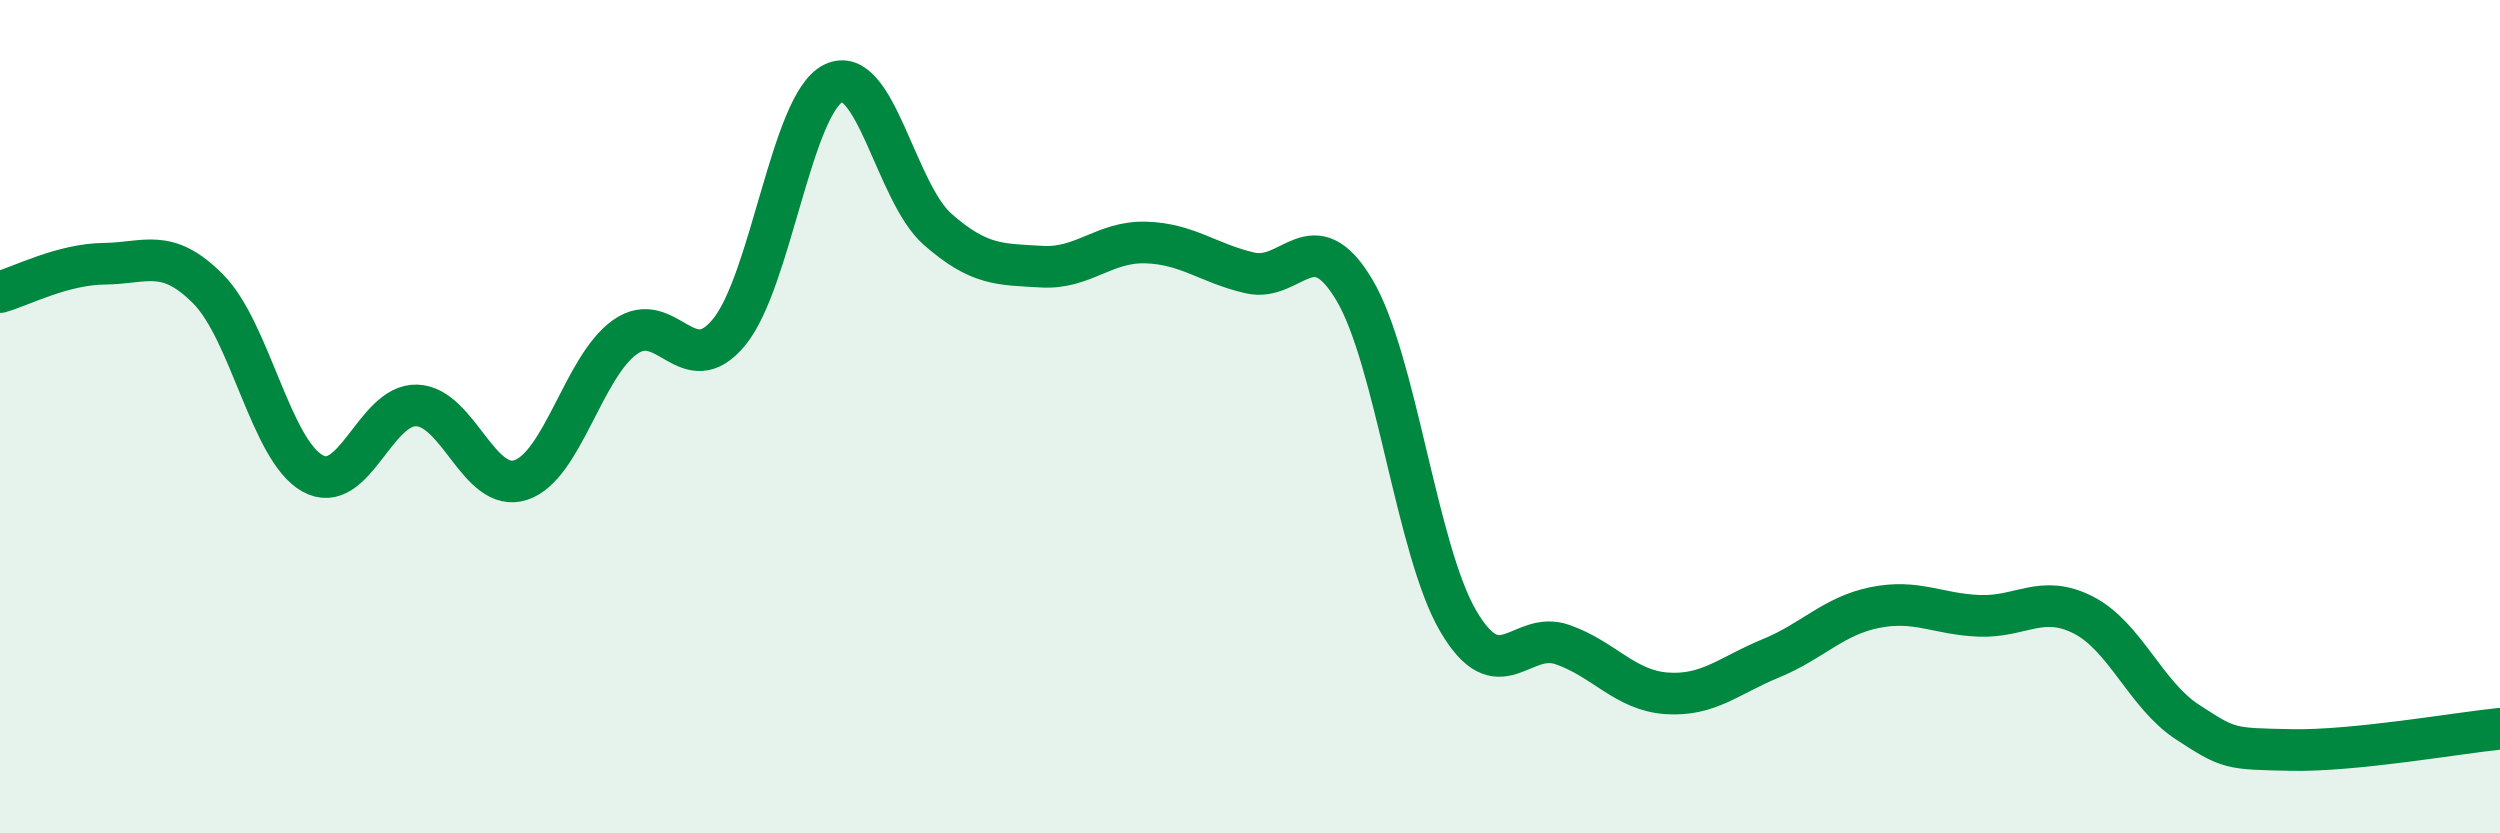
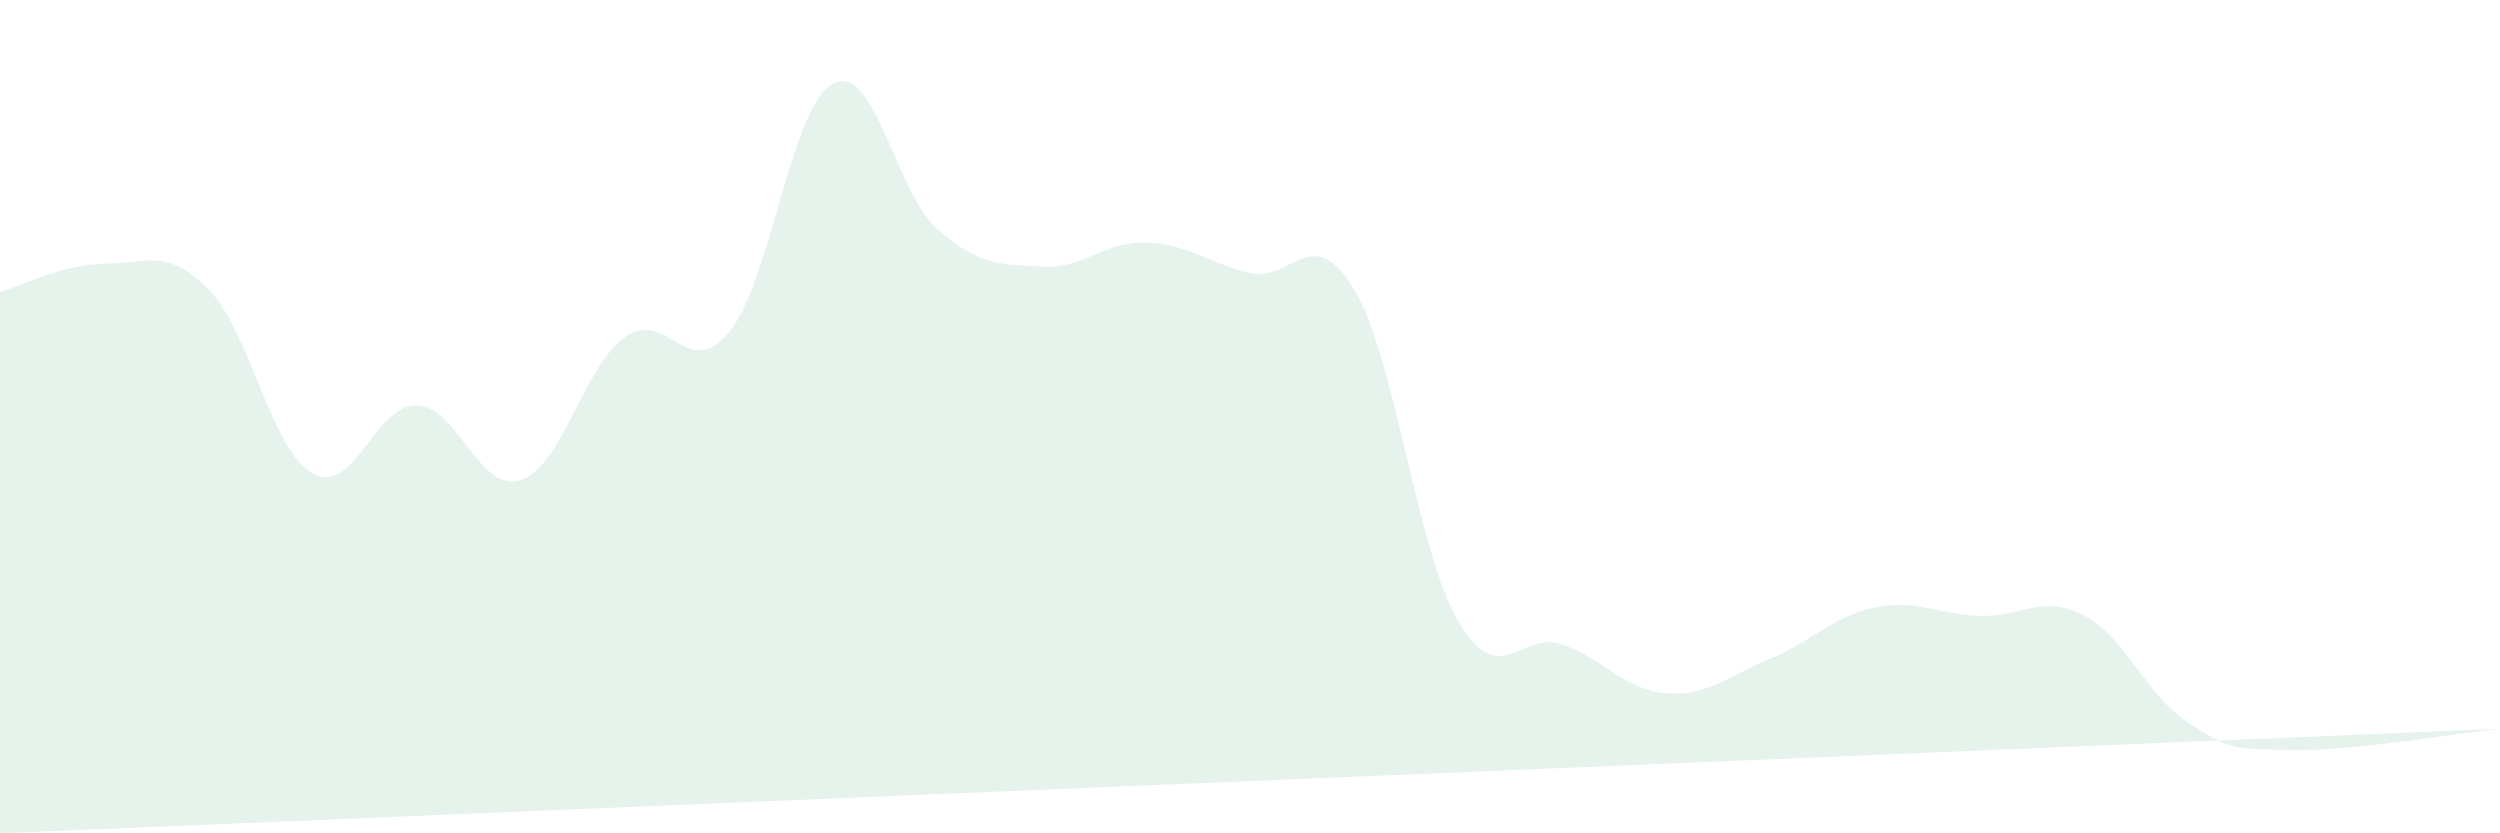
<svg xmlns="http://www.w3.org/2000/svg" width="60" height="20" viewBox="0 0 60 20">
-   <path d="M 0,7.01 C 0.5,6.87 1.5,6.34 2.5,6.33 C 3.5,6.32 4,5.93 5,6.94 C 6,7.95 6.5,10.8 7.5,11.36 C 8.5,11.92 9,9.7 10,9.73 C 11,9.76 11.5,11.85 12.5,11.52 C 13.5,11.19 14,8.8 15,8.09 C 16,7.38 16.5,9.19 17.5,7.97 C 18.5,6.75 19,2.49 20,2 C 21,1.51 21.5,4.62 22.5,5.5 C 23.5,6.38 24,6.34 25,6.4 C 26,6.46 26.5,5.79 27.5,5.82 C 28.5,5.85 29,6.32 30,6.55 C 31,6.78 31.5,5.28 32.5,6.95 C 33.5,8.62 34,13.21 35,14.91 C 36,16.61 36.5,15.12 37.5,15.47 C 38.5,15.82 39,16.57 40,16.64 C 41,16.71 41.5,16.21 42.5,15.8 C 43.5,15.39 44,14.78 45,14.58 C 46,14.38 46.5,14.74 47.5,14.78 C 48.5,14.82 49,14.25 50,14.76 C 51,15.27 51.5,16.68 52.5,17.33 C 53.5,17.98 53.5,17.97 55,18 C 56.5,18.03 59,17.59 60,17.49L60 20L0 20Z" fill="#008740" opacity="0.1" stroke-linecap="round" stroke-linejoin="round" />
-   <path d="M 0,7.01 C 0.5,6.87 1.5,6.34 2.5,6.33 C 3.5,6.32 4,5.93 5,6.94 C 6,7.95 6.5,10.8 7.5,11.36 C 8.5,11.92 9,9.7 10,9.73 C 11,9.76 11.5,11.85 12.5,11.52 C 13.5,11.19 14,8.8 15,8.09 C 16,7.38 16.5,9.19 17.5,7.97 C 18.5,6.75 19,2.49 20,2 C 21,1.51 21.5,4.62 22.5,5.5 C 23.5,6.38 24,6.34 25,6.4 C 26,6.46 26.5,5.79 27.5,5.82 C 28.5,5.85 29,6.32 30,6.55 C 31,6.78 31.5,5.28 32.5,6.95 C 33.5,8.62 34,13.21 35,14.91 C 36,16.61 36.5,15.12 37.5,15.47 C 38.5,15.82 39,16.57 40,16.64 C 41,16.71 41.5,16.21 42.5,15.8 C 43.5,15.39 44,14.78 45,14.58 C 46,14.38 46.5,14.74 47.5,14.78 C 48.5,14.82 49,14.25 50,14.76 C 51,15.27 51.5,16.68 52.5,17.33 C 53.5,17.98 53.5,17.97 55,18 C 56.5,18.03 59,17.59 60,17.49" stroke="#008740" stroke-width="1" fill="none" stroke-linecap="round" stroke-linejoin="round" />
+   <path d="M 0,7.01 C 0.5,6.87 1.5,6.34 2.5,6.33 C 3.5,6.32 4,5.93 5,6.94 C 6,7.95 6.5,10.8 7.5,11.36 C 8.5,11.92 9,9.7 10,9.73 C 11,9.76 11.5,11.85 12.5,11.52 C 13.5,11.19 14,8.8 15,8.09 C 16,7.38 16.5,9.19 17.5,7.97 C 18.5,6.75 19,2.49 20,2 C 21,1.51 21.5,4.62 22.5,5.5 C 23.5,6.38 24,6.34 25,6.4 C 26,6.46 26.5,5.79 27.5,5.82 C 28.5,5.85 29,6.32 30,6.55 C 31,6.78 31.5,5.28 32.5,6.95 C 33.5,8.62 34,13.21 35,14.91 C 36,16.61 36.5,15.12 37.5,15.47 C 38.5,15.82 39,16.57 40,16.64 C 41,16.71 41.5,16.21 42.5,15.8 C 43.5,15.39 44,14.78 45,14.58 C 46,14.38 46.5,14.74 47.5,14.78 C 48.5,14.82 49,14.25 50,14.76 C 51,15.27 51.5,16.68 52.5,17.33 C 53.5,17.98 53.5,17.97 55,18 C 56.5,18.03 59,17.59 60,17.49L0 20Z" fill="#008740" opacity="0.1" stroke-linecap="round" stroke-linejoin="round" />
</svg>